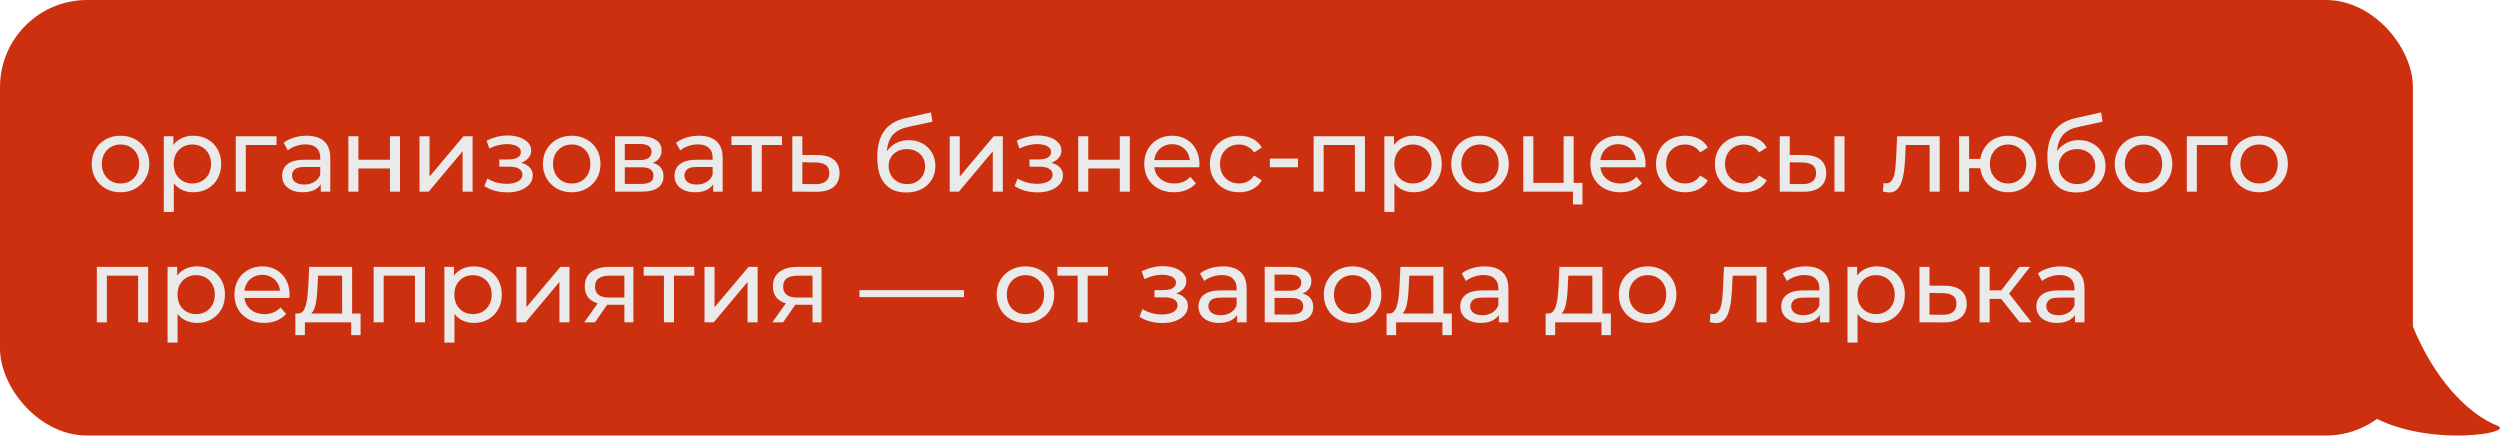
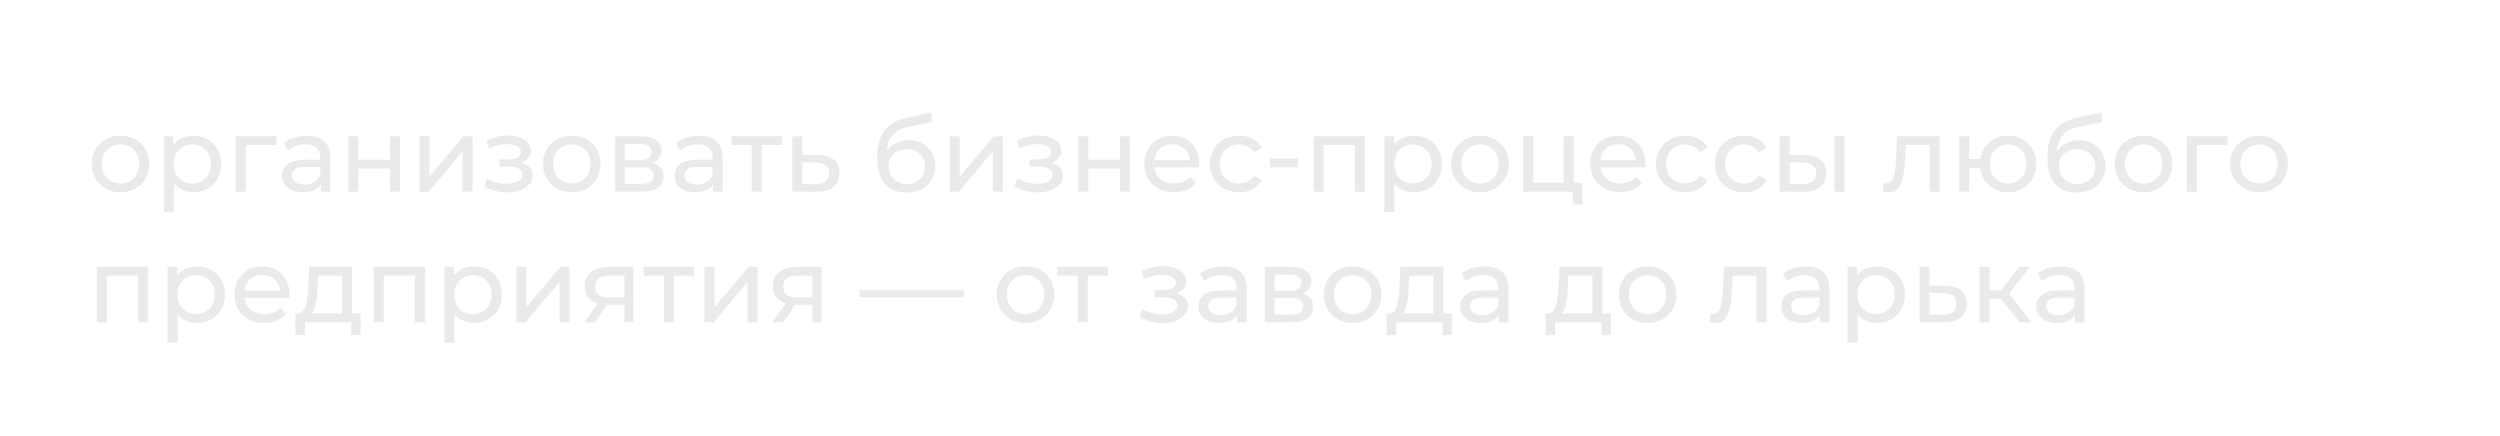
<svg xmlns="http://www.w3.org/2000/svg" width="287" height="50" viewBox="0 0 287 50" fill="none">
-   <rect width="277" height="50" rx="10" fill="#CD300E" />
  <path d="M13.84 22.072C13.2 22.072 12.632 21.932 12.136 21.652C11.64 21.372 11.248 20.988 10.96 20.5C10.672 20.004 10.528 19.444 10.528 18.82C10.528 18.188 10.672 17.628 10.96 17.14C11.248 16.652 11.64 16.272 12.136 16C12.632 15.72 13.2 15.58 13.84 15.58C14.472 15.58 15.036 15.72 15.532 16C16.036 16.272 16.428 16.652 16.708 17.14C16.996 17.62 17.14 18.18 17.14 18.82C17.14 19.452 16.996 20.012 16.708 20.5C16.428 20.988 16.036 21.372 15.532 21.652C15.036 21.932 14.472 22.072 13.84 22.072ZM13.84 21.064C14.248 21.064 14.612 20.972 14.932 20.788C15.26 20.604 15.516 20.344 15.7 20.008C15.884 19.664 15.976 19.268 15.976 18.82C15.976 18.364 15.884 17.972 15.7 17.644C15.516 17.308 15.26 17.048 14.932 16.864C14.612 16.68 14.248 16.588 13.84 16.588C13.432 16.588 13.068 16.68 12.748 16.864C12.428 17.048 12.172 17.308 11.98 17.644C11.788 17.972 11.692 18.364 11.692 18.82C11.692 19.268 11.788 19.664 11.98 20.008C12.172 20.344 12.428 20.604 12.748 20.788C13.068 20.972 13.432 21.064 13.84 21.064ZM22.175 22.072C21.648 22.072 21.163 21.952 20.724 21.712C20.291 21.464 19.944 21.1 19.68 20.62C19.424 20.14 19.296 19.54 19.296 18.82C19.296 18.1 19.419 17.5 19.668 17.02C19.924 16.54 20.267 16.18 20.7 15.94C21.14 15.7 21.631 15.58 22.175 15.58C22.799 15.58 23.352 15.716 23.831 15.988C24.311 16.26 24.692 16.64 24.971 17.128C25.252 17.608 25.392 18.172 25.392 18.82C25.392 19.468 25.252 20.036 24.971 20.524C24.692 21.012 24.311 21.392 23.831 21.664C23.352 21.936 22.799 22.072 22.175 22.072ZM18.803 24.328V15.64H19.907V17.356L19.835 18.832L19.956 20.308V24.328H18.803ZM22.079 21.064C22.488 21.064 22.852 20.972 23.172 20.788C23.5 20.604 23.756 20.344 23.939 20.008C24.131 19.664 24.227 19.268 24.227 18.82C24.227 18.364 24.131 17.972 23.939 17.644C23.756 17.308 23.5 17.048 23.172 16.864C22.852 16.68 22.488 16.588 22.079 16.588C21.68 16.588 21.316 16.68 20.988 16.864C20.668 17.048 20.412 17.308 20.22 17.644C20.035 17.972 19.944 18.364 19.944 18.82C19.944 19.268 20.035 19.664 20.22 20.008C20.412 20.344 20.668 20.604 20.988 20.788C21.316 20.972 21.68 21.064 22.079 21.064ZM27.065 22V15.64H31.745V16.648H27.941L28.217 16.384V22H27.065ZM36.825 22V20.656L36.765 20.404V18.112C36.765 17.624 36.621 17.248 36.333 16.984C36.053 16.712 35.629 16.576 35.061 16.576C34.685 16.576 34.317 16.64 33.957 16.768C33.597 16.888 33.293 17.052 33.045 17.26L32.565 16.396C32.893 16.132 33.285 15.932 33.741 15.796C34.205 15.652 34.689 15.58 35.193 15.58C36.065 15.58 36.737 15.792 37.209 16.216C37.681 16.64 37.917 17.288 37.917 18.16V22H36.825ZM34.737 22.072C34.265 22.072 33.849 21.992 33.489 21.832C33.137 21.672 32.865 21.452 32.673 21.172C32.481 20.884 32.385 20.56 32.385 20.2C32.385 19.856 32.465 19.544 32.625 19.264C32.793 18.984 33.061 18.76 33.429 18.592C33.805 18.424 34.309 18.34 34.941 18.34H36.957V19.168H34.989C34.413 19.168 34.025 19.264 33.825 19.456C33.625 19.648 33.525 19.88 33.525 20.152C33.525 20.464 33.649 20.716 33.897 20.908C34.145 21.092 34.489 21.184 34.929 21.184C35.361 21.184 35.737 21.088 36.057 20.896C36.385 20.704 36.621 20.424 36.765 20.056L36.993 20.848C36.841 21.224 36.573 21.524 36.189 21.748C35.805 21.964 35.321 22.072 34.737 22.072ZM39.991 22V15.64H41.143V18.34H44.767V15.64H45.919V22H44.767V19.336H41.143V22H39.991ZM48.159 22V15.64H49.311V20.272L53.211 15.64H54.255V22H53.103V17.368L49.215 22H48.159ZM58.245 22.084C57.766 22.084 57.294 22.024 56.83 21.904C56.373 21.776 55.965 21.596 55.605 21.364L55.953 20.488C56.258 20.68 56.605 20.832 56.998 20.944C57.389 21.048 57.785 21.1 58.185 21.1C58.553 21.1 58.87 21.056 59.133 20.968C59.406 20.88 59.614 20.76 59.758 20.608C59.901 20.448 59.974 20.264 59.974 20.056C59.974 19.76 59.842 19.532 59.578 19.372C59.313 19.212 58.946 19.132 58.474 19.132H57.322V18.304H58.401C58.681 18.304 58.925 18.272 59.133 18.208C59.342 18.144 59.502 18.048 59.614 17.92C59.733 17.784 59.794 17.628 59.794 17.452C59.794 17.26 59.725 17.096 59.59 16.96C59.453 16.824 59.261 16.72 59.014 16.648C58.773 16.576 58.489 16.54 58.161 16.54C57.842 16.548 57.514 16.592 57.178 16.672C56.849 16.752 56.514 16.876 56.169 17.044L55.858 16.144C56.242 15.96 56.617 15.82 56.986 15.724C57.361 15.62 57.733 15.564 58.102 15.556C58.654 15.54 59.145 15.604 59.578 15.748C60.01 15.884 60.349 16.084 60.597 16.348C60.853 16.612 60.981 16.924 60.981 17.284C60.981 17.588 60.886 17.86 60.694 18.1C60.502 18.332 60.245 18.516 59.925 18.652C59.605 18.788 59.237 18.856 58.822 18.856L58.87 18.58C59.581 18.58 60.142 18.72 60.55 19C60.958 19.28 61.161 19.66 61.161 20.14C61.161 20.524 61.033 20.864 60.778 21.16C60.522 21.448 60.173 21.676 59.733 21.844C59.301 22.004 58.806 22.084 58.245 22.084ZM65.637 22.072C64.997 22.072 64.429 21.932 63.933 21.652C63.437 21.372 63.045 20.988 62.757 20.5C62.469 20.004 62.325 19.444 62.325 18.82C62.325 18.188 62.469 17.628 62.757 17.14C63.045 16.652 63.437 16.272 63.933 16C64.429 15.72 64.997 15.58 65.637 15.58C66.269 15.58 66.833 15.72 67.329 16C67.833 16.272 68.225 16.652 68.505 17.14C68.793 17.62 68.937 18.18 68.937 18.82C68.937 19.452 68.793 20.012 68.505 20.5C68.225 20.988 67.833 21.372 67.329 21.652C66.833 21.932 66.269 22.072 65.637 22.072ZM65.637 21.064C66.045 21.064 66.409 20.972 66.729 20.788C67.057 20.604 67.313 20.344 67.497 20.008C67.681 19.664 67.773 19.268 67.773 18.82C67.773 18.364 67.681 17.972 67.497 17.644C67.313 17.308 67.057 17.048 66.729 16.864C66.409 16.68 66.045 16.588 65.637 16.588C65.229 16.588 64.865 16.68 64.545 16.864C64.225 17.048 63.969 17.308 63.777 17.644C63.585 17.972 63.489 18.364 63.489 18.82C63.489 19.268 63.585 19.664 63.777 20.008C63.969 20.344 64.225 20.604 64.545 20.788C64.865 20.972 65.229 21.064 65.637 21.064ZM70.6 22V15.64H73.552C74.296 15.64 74.88 15.784 75.304 16.072C75.736 16.352 75.952 16.752 75.952 17.272C75.952 17.792 75.748 18.196 75.34 18.484C74.94 18.764 74.408 18.904 73.744 18.904L73.924 18.592C74.684 18.592 75.248 18.732 75.616 19.012C75.984 19.292 76.168 19.704 76.168 20.248C76.168 20.8 75.96 21.232 75.544 21.544C75.136 21.848 74.508 22 73.66 22H70.6ZM71.728 21.112H73.576C74.056 21.112 74.416 21.04 74.656 20.896C74.896 20.744 75.016 20.504 75.016 20.176C75.016 19.84 74.904 19.596 74.68 19.444C74.464 19.284 74.12 19.204 73.648 19.204H71.728V21.112ZM71.728 18.376H73.456C73.896 18.376 74.228 18.296 74.452 18.136C74.684 17.968 74.8 17.736 74.8 17.44C74.8 17.136 74.684 16.908 74.452 16.756C74.228 16.604 73.896 16.528 73.456 16.528H71.728V18.376ZM81.871 22V20.656L81.811 20.404V18.112C81.811 17.624 81.668 17.248 81.379 16.984C81.1 16.712 80.675 16.576 80.108 16.576C79.731 16.576 79.364 16.64 79.004 16.768C78.644 16.888 78.34 17.052 78.091 17.26L77.612 16.396C77.939 16.132 78.332 15.932 78.787 15.796C79.251 15.652 79.736 15.58 80.24 15.58C81.112 15.58 81.784 15.792 82.255 16.216C82.728 16.64 82.963 17.288 82.963 18.16V22H81.871ZM79.784 22.072C79.311 22.072 78.895 21.992 78.535 21.832C78.183 21.672 77.912 21.452 77.719 21.172C77.528 20.884 77.431 20.56 77.431 20.2C77.431 19.856 77.511 19.544 77.671 19.264C77.84 18.984 78.108 18.76 78.475 18.592C78.852 18.424 79.356 18.34 79.987 18.34H82.004V19.168H80.035C79.46 19.168 79.072 19.264 78.871 19.456C78.671 19.648 78.572 19.88 78.572 20.152C78.572 20.464 78.695 20.716 78.944 20.908C79.192 21.092 79.535 21.184 79.975 21.184C80.407 21.184 80.784 21.088 81.103 20.896C81.431 20.704 81.668 20.424 81.811 20.056L82.04 20.848C81.888 21.224 81.62 21.524 81.236 21.748C80.852 21.964 80.368 22.072 79.784 22.072ZM86.298 22V16.348L86.586 16.648H83.97V15.64H89.778V16.648H87.174L87.45 16.348V22H86.298ZM93.896 17.8C94.704 17.808 95.32 17.992 95.744 18.352C96.168 18.712 96.38 19.22 96.38 19.876C96.38 20.564 96.148 21.096 95.684 21.472C95.22 21.84 94.564 22.02 93.716 22.012L90.956 22V15.64H92.108V17.788L93.896 17.8ZM93.62 21.136C94.14 21.144 94.532 21.04 94.796 20.824C95.068 20.608 95.204 20.288 95.204 19.864C95.204 19.448 95.072 19.144 94.808 18.952C94.544 18.76 94.148 18.66 93.62 18.652L92.108 18.628V21.124L93.62 21.136ZM104.021 22.096C103.493 22.096 103.025 22.012 102.617 21.844C102.217 21.676 101.873 21.428 101.585 21.1C101.297 20.764 101.077 20.344 100.925 19.84C100.781 19.328 100.709 18.728 100.709 18.04C100.709 17.496 100.757 17.008 100.853 16.576C100.949 16.144 101.085 15.76 101.261 15.424C101.445 15.088 101.669 14.796 101.933 14.548C102.205 14.3 102.509 14.096 102.845 13.936C103.189 13.768 103.565 13.64 103.973 13.552L106.877 12.904L107.045 13.972L104.369 14.548C104.209 14.58 104.017 14.628 103.793 14.692C103.569 14.756 103.341 14.856 103.109 14.992C102.877 15.12 102.661 15.3 102.461 15.532C102.261 15.764 102.101 16.068 101.981 16.444C101.861 16.812 101.801 17.268 101.801 17.812C101.801 17.964 101.805 18.08 101.813 18.16C101.821 18.24 101.829 18.32 101.837 18.4C101.853 18.48 101.865 18.6 101.873 18.76L101.393 18.268C101.521 17.828 101.725 17.444 102.005 17.116C102.285 16.788 102.621 16.536 103.013 16.36C103.413 16.176 103.849 16.084 104.321 16.084C104.913 16.084 105.437 16.212 105.893 16.468C106.357 16.724 106.721 17.076 106.985 17.524C107.249 17.972 107.381 18.484 107.381 19.06C107.381 19.644 107.241 20.168 106.961 20.632C106.689 21.088 106.301 21.448 105.797 21.712C105.293 21.968 104.701 22.096 104.021 22.096ZM104.129 21.136C104.537 21.136 104.897 21.048 105.209 20.872C105.521 20.688 105.765 20.444 105.941 20.14C106.117 19.828 106.205 19.48 106.205 19.096C106.205 18.712 106.117 18.372 105.941 18.076C105.765 17.78 105.521 17.548 105.209 17.38C104.897 17.204 104.529 17.116 104.105 17.116C103.705 17.116 103.345 17.2 103.025 17.368C102.705 17.528 102.457 17.756 102.281 18.052C102.105 18.34 102.017 18.676 102.017 19.06C102.017 19.444 102.105 19.796 102.281 20.116C102.465 20.428 102.713 20.676 103.025 20.86C103.345 21.044 103.713 21.136 104.129 21.136ZM109.026 22V15.64H110.178V20.272L114.078 15.64H115.122V22H113.97V17.368L110.082 22H109.026ZM119.113 22.084C118.633 22.084 118.161 22.024 117.697 21.904C117.241 21.776 116.833 21.596 116.473 21.364L116.821 20.488C117.125 20.68 117.473 20.832 117.865 20.944C118.257 21.048 118.653 21.1 119.053 21.1C119.421 21.1 119.737 21.056 120.001 20.968C120.273 20.88 120.481 20.76 120.625 20.608C120.769 20.448 120.841 20.264 120.841 20.056C120.841 19.76 120.709 19.532 120.445 19.372C120.181 19.212 119.813 19.132 119.341 19.132H118.189V18.304H119.269C119.549 18.304 119.793 18.272 120.001 18.208C120.209 18.144 120.369 18.048 120.481 17.92C120.601 17.784 120.661 17.628 120.661 17.452C120.661 17.26 120.593 17.096 120.457 16.96C120.321 16.824 120.129 16.72 119.881 16.648C119.641 16.576 119.357 16.54 119.029 16.54C118.709 16.548 118.381 16.592 118.045 16.672C117.717 16.752 117.381 16.876 117.037 17.044L116.725 16.144C117.109 15.96 117.485 15.82 117.853 15.724C118.229 15.62 118.601 15.564 118.969 15.556C119.521 15.54 120.013 15.604 120.445 15.748C120.877 15.884 121.217 16.084 121.465 16.348C121.721 16.612 121.849 16.924 121.849 17.284C121.849 17.588 121.753 17.86 121.561 18.1C121.369 18.332 121.113 18.516 120.793 18.652C120.473 18.788 120.105 18.856 119.689 18.856L119.737 18.58C120.449 18.58 121.009 18.72 121.417 19C121.825 19.28 122.029 19.66 122.029 20.14C122.029 20.524 121.901 20.864 121.645 21.16C121.389 21.448 121.041 21.676 120.601 21.844C120.169 22.004 119.673 22.084 119.113 22.084ZM123.78 22V15.64H124.932V18.34H128.556V15.64H129.708V22H128.556V19.336H124.932V22H123.78ZM134.78 22.072C134.1 22.072 133.5 21.932 132.98 21.652C132.468 21.372 132.068 20.988 131.78 20.5C131.5 20.012 131.36 19.452 131.36 18.82C131.36 18.188 131.496 17.628 131.768 17.14C132.048 16.652 132.428 16.272 132.908 16C133.396 15.72 133.944 15.58 134.552 15.58C135.168 15.58 135.712 15.716 136.184 15.988C136.656 16.26 137.024 16.644 137.288 17.14C137.56 17.628 137.696 18.2 137.696 18.856C137.696 18.904 137.692 18.96 137.684 19.024C137.684 19.088 137.68 19.148 137.672 19.204H132.26V18.376H137.072L136.604 18.664C136.612 18.256 136.528 17.892 136.352 17.572C136.176 17.252 135.932 17.004 135.62 16.828C135.316 16.644 134.96 16.552 134.552 16.552C134.152 16.552 133.796 16.644 133.484 16.828C133.172 17.004 132.928 17.256 132.752 17.584C132.576 17.904 132.488 18.272 132.488 18.688V18.88C132.488 19.304 132.584 19.684 132.776 20.02C132.976 20.348 133.252 20.604 133.604 20.788C133.956 20.972 134.36 21.064 134.816 21.064C135.192 21.064 135.532 21 135.836 20.872C136.148 20.744 136.42 20.552 136.652 20.296L137.288 21.04C137 21.376 136.64 21.632 136.208 21.808C135.784 21.984 135.308 22.072 134.78 22.072ZM142.255 22.072C141.607 22.072 141.027 21.932 140.515 21.652C140.011 21.372 139.615 20.988 139.327 20.5C139.039 20.012 138.895 19.452 138.895 18.82C138.895 18.188 139.039 17.628 139.327 17.14C139.615 16.652 140.011 16.272 140.515 16C141.027 15.72 141.607 15.58 142.255 15.58C142.831 15.58 143.343 15.696 143.791 15.928C144.247 16.152 144.599 16.488 144.847 16.936L143.971 17.5C143.763 17.188 143.507 16.96 143.203 16.816C142.907 16.664 142.587 16.588 142.243 16.588C141.827 16.588 141.455 16.68 141.127 16.864C140.799 17.048 140.539 17.308 140.347 17.644C140.155 17.972 140.059 18.364 140.059 18.82C140.059 19.276 140.155 19.672 140.347 20.008C140.539 20.344 140.799 20.604 141.127 20.788C141.455 20.972 141.827 21.064 142.243 21.064C142.587 21.064 142.907 20.992 143.203 20.848C143.507 20.696 143.763 20.464 143.971 20.152L144.847 20.704C144.599 21.144 144.247 21.484 143.791 21.724C143.343 21.956 142.831 22.072 142.255 22.072ZM145.778 19.204V18.208H149.006V19.204H145.778ZM150.804 22V15.64H156.696V22H155.544V16.36L155.82 16.648H151.68L151.956 16.36V22H150.804ZM162.297 22.072C161.769 22.072 161.285 21.952 160.845 21.712C160.413 21.464 160.065 21.1 159.801 20.62C159.545 20.14 159.417 19.54 159.417 18.82C159.417 18.1 159.541 17.5 159.789 17.02C160.045 16.54 160.389 16.18 160.821 15.94C161.261 15.7 161.753 15.58 162.297 15.58C162.921 15.58 163.473 15.716 163.953 15.988C164.433 16.26 164.813 16.64 165.093 17.128C165.373 17.608 165.513 18.172 165.513 18.82C165.513 19.468 165.373 20.036 165.093 20.524C164.813 21.012 164.433 21.392 163.953 21.664C163.473 21.936 162.921 22.072 162.297 22.072ZM158.925 24.328V15.64H160.029V17.356L159.957 18.832L160.077 20.308V24.328H158.925ZM162.201 21.064C162.609 21.064 162.973 20.972 163.293 20.788C163.621 20.604 163.877 20.344 164.061 20.008C164.253 19.664 164.349 19.268 164.349 18.82C164.349 18.364 164.253 17.972 164.061 17.644C163.877 17.308 163.621 17.048 163.293 16.864C162.973 16.68 162.609 16.588 162.201 16.588C161.801 16.588 161.437 16.68 161.109 16.864C160.789 17.048 160.533 17.308 160.341 17.644C160.157 17.972 160.065 18.364 160.065 18.82C160.065 19.268 160.157 19.664 160.341 20.008C160.533 20.344 160.789 20.604 161.109 20.788C161.437 20.972 161.801 21.064 162.201 21.064ZM169.91 22.072C169.27 22.072 168.702 21.932 168.206 21.652C167.71 21.372 167.318 20.988 167.03 20.5C166.742 20.004 166.598 19.444 166.598 18.82C166.598 18.188 166.742 17.628 167.03 17.14C167.318 16.652 167.71 16.272 168.206 16C168.702 15.72 169.27 15.58 169.91 15.58C170.542 15.58 171.106 15.72 171.602 16C172.106 16.272 172.498 16.652 172.778 17.14C173.066 17.62 173.21 18.18 173.21 18.82C173.21 19.452 173.066 20.012 172.778 20.5C172.498 20.988 172.106 21.372 171.602 21.652C171.106 21.932 170.542 22.072 169.91 22.072ZM169.91 21.064C170.318 21.064 170.682 20.972 171.002 20.788C171.33 20.604 171.586 20.344 171.77 20.008C171.954 19.664 172.046 19.268 172.046 18.82C172.046 18.364 171.954 17.972 171.77 17.644C171.586 17.308 171.33 17.048 171.002 16.864C170.682 16.68 170.318 16.588 169.91 16.588C169.502 16.588 169.138 16.68 168.818 16.864C168.498 17.048 168.242 17.308 168.05 17.644C167.858 17.972 167.762 18.364 167.762 18.82C167.762 19.268 167.858 19.664 168.05 20.008C168.242 20.344 168.498 20.604 168.818 20.788C169.138 20.972 169.502 21.064 169.91 21.064ZM174.874 22V15.64H176.026V20.992H179.506V15.64H180.658V22H174.874ZM180.574 23.476V21.94L180.862 22H179.506V20.992H181.666V23.476H180.574ZM185.991 22.072C185.311 22.072 184.711 21.932 184.191 21.652C183.679 21.372 183.279 20.988 182.991 20.5C182.711 20.012 182.571 19.452 182.571 18.82C182.571 18.188 182.707 17.628 182.979 17.14C183.259 16.652 183.639 16.272 184.119 16C184.607 15.72 185.155 15.58 185.763 15.58C186.379 15.58 186.923 15.716 187.395 15.988C187.867 16.26 188.235 16.644 188.499 17.14C188.771 17.628 188.907 18.2 188.907 18.856C188.907 18.904 188.903 18.96 188.895 19.024C188.895 19.088 188.891 19.148 188.883 19.204H183.471V18.376H188.283L187.815 18.664C187.823 18.256 187.739 17.892 187.563 17.572C187.387 17.252 187.143 17.004 186.831 16.828C186.527 16.644 186.171 16.552 185.763 16.552C185.363 16.552 185.007 16.644 184.695 16.828C184.383 17.004 184.139 17.256 183.963 17.584C183.787 17.904 183.699 18.272 183.699 18.688V18.88C183.699 19.304 183.795 19.684 183.987 20.02C184.187 20.348 184.463 20.604 184.815 20.788C185.167 20.972 185.571 21.064 186.027 21.064C186.403 21.064 186.743 21 187.047 20.872C187.359 20.744 187.631 20.552 187.863 20.296L188.499 21.04C188.211 21.376 187.851 21.632 187.419 21.808C186.995 21.984 186.519 22.072 185.991 22.072ZM193.466 22.072C192.818 22.072 192.238 21.932 191.726 21.652C191.222 21.372 190.826 20.988 190.538 20.5C190.25 20.012 190.106 19.452 190.106 18.82C190.106 18.188 190.25 17.628 190.538 17.14C190.826 16.652 191.222 16.272 191.726 16C192.238 15.72 192.818 15.58 193.466 15.58C194.042 15.58 194.554 15.696 195.002 15.928C195.458 16.152 195.81 16.488 196.058 16.936L195.182 17.5C194.974 17.188 194.718 16.96 194.414 16.816C194.118 16.664 193.798 16.588 193.454 16.588C193.038 16.588 192.666 16.68 192.338 16.864C192.01 17.048 191.75 17.308 191.558 17.644C191.366 17.972 191.27 18.364 191.27 18.82C191.27 19.276 191.366 19.672 191.558 20.008C191.75 20.344 192.01 20.604 192.338 20.788C192.666 20.972 193.038 21.064 193.454 21.064C193.798 21.064 194.118 20.992 194.414 20.848C194.718 20.696 194.974 20.464 195.182 20.152L196.058 20.704C195.81 21.144 195.458 21.484 195.002 21.724C194.554 21.956 194.042 22.072 193.466 22.072ZM200.228 22.072C199.58 22.072 199 21.932 198.488 21.652C197.984 21.372 197.588 20.988 197.3 20.5C197.012 20.012 196.868 19.452 196.868 18.82C196.868 18.188 197.012 17.628 197.3 17.14C197.588 16.652 197.984 16.272 198.488 16C199 15.72 199.58 15.58 200.228 15.58C200.804 15.58 201.316 15.696 201.764 15.928C202.22 16.152 202.572 16.488 202.82 16.936L201.944 17.5C201.736 17.188 201.48 16.96 201.176 16.816C200.88 16.664 200.56 16.588 200.216 16.588C199.8 16.588 199.428 16.68 199.1 16.864C198.772 17.048 198.512 17.308 198.32 17.644C198.128 17.972 198.032 18.364 198.032 18.82C198.032 19.276 198.128 19.672 198.32 20.008C198.512 20.344 198.772 20.604 199.1 20.788C199.428 20.972 199.8 21.064 200.216 21.064C200.56 21.064 200.88 20.992 201.176 20.848C201.48 20.696 201.736 20.464 201.944 20.152L202.82 20.704C202.572 21.144 202.22 21.484 201.764 21.724C201.316 21.956 200.804 22.072 200.228 22.072ZM210.599 22V15.64H211.751V22H210.599ZM207.179 17.8C207.987 17.808 208.599 17.992 209.015 18.352C209.439 18.712 209.651 19.22 209.651 19.876C209.651 20.564 209.419 21.096 208.955 21.472C208.499 21.84 207.843 22.02 206.987 22.012L204.311 22V15.64H205.463V17.788L207.179 17.8ZM206.903 21.136C207.415 21.144 207.807 21.04 208.079 20.824C208.351 20.608 208.487 20.288 208.487 19.864C208.487 19.448 208.351 19.144 208.079 18.952C207.815 18.76 207.423 18.66 206.903 18.652L205.463 18.628V21.124L206.903 21.136ZM216.158 21.988L216.23 21.016C216.286 21.024 216.338 21.032 216.386 21.04C216.434 21.048 216.478 21.052 216.518 21.052C216.774 21.052 216.974 20.964 217.118 20.788C217.27 20.612 217.382 20.38 217.454 20.092C217.526 19.796 217.578 19.464 217.61 19.096C217.642 18.728 217.666 18.36 217.682 17.992L217.79 15.64H222.674V22H221.522V16.312L221.798 16.648H218.534L218.798 16.3L218.714 18.064C218.69 18.624 218.646 19.148 218.582 19.636C218.518 20.124 218.418 20.552 218.282 20.92C218.154 21.288 217.974 21.576 217.742 21.784C217.518 21.992 217.226 22.096 216.866 22.096C216.762 22.096 216.65 22.084 216.53 22.06C216.418 22.044 216.294 22.02 216.158 21.988ZM224.901 22V15.64H226.053V18.244H227.973V19.312H226.053V22H224.901ZM230.529 22.072C229.905 22.072 229.349 21.932 228.861 21.652C228.381 21.372 228.001 20.988 227.721 20.5C227.441 20.004 227.301 19.444 227.301 18.82C227.301 18.188 227.441 17.628 227.721 17.14C228.001 16.644 228.381 16.26 228.861 15.988C229.349 15.716 229.905 15.58 230.529 15.58C231.145 15.58 231.697 15.716 232.185 15.988C232.673 16.26 233.057 16.644 233.337 17.14C233.617 17.628 233.757 18.188 233.757 18.82C233.757 19.452 233.617 20.012 233.337 20.5C233.057 20.988 232.673 21.372 232.185 21.652C231.697 21.932 231.145 22.072 230.529 22.072ZM230.529 21.064C230.929 21.064 231.285 20.972 231.597 20.788C231.909 20.596 232.157 20.336 232.341 20.008C232.525 19.672 232.617 19.276 232.617 18.82C232.617 18.364 232.525 17.972 232.341 17.644C232.157 17.308 231.909 17.048 231.597 16.864C231.285 16.68 230.929 16.588 230.529 16.588C230.137 16.588 229.781 16.68 229.461 16.864C229.149 17.048 228.901 17.308 228.717 17.644C228.533 17.972 228.441 18.364 228.441 18.82C228.441 19.276 228.533 19.672 228.717 20.008C228.901 20.336 229.149 20.596 229.461 20.788C229.781 20.972 230.137 21.064 230.529 21.064ZM238.353 22.096C237.825 22.096 237.357 22.012 236.949 21.844C236.549 21.676 236.205 21.428 235.917 21.1C235.629 20.764 235.409 20.344 235.257 19.84C235.113 19.328 235.041 18.728 235.041 18.04C235.041 17.496 235.089 17.008 235.185 16.576C235.281 16.144 235.417 15.76 235.593 15.424C235.777 15.088 236.001 14.796 236.265 14.548C236.537 14.3 236.841 14.096 237.177 13.936C237.521 13.768 237.897 13.64 238.305 13.552L241.209 12.904L241.377 13.972L238.701 14.548C238.541 14.58 238.349 14.628 238.125 14.692C237.901 14.756 237.673 14.856 237.441 14.992C237.209 15.12 236.993 15.3 236.793 15.532C236.593 15.764 236.433 16.068 236.313 16.444C236.193 16.812 236.133 17.268 236.133 17.812C236.133 17.964 236.137 18.08 236.145 18.16C236.153 18.24 236.161 18.32 236.169 18.4C236.185 18.48 236.197 18.6 236.205 18.76L235.725 18.268C235.853 17.828 236.057 17.444 236.337 17.116C236.617 16.788 236.953 16.536 237.345 16.36C237.745 16.176 238.181 16.084 238.653 16.084C239.245 16.084 239.769 16.212 240.225 16.468C240.689 16.724 241.053 17.076 241.317 17.524C241.581 17.972 241.713 18.484 241.713 19.06C241.713 19.644 241.573 20.168 241.293 20.632C241.021 21.088 240.633 21.448 240.129 21.712C239.625 21.968 239.033 22.096 238.353 22.096ZM238.461 21.136C238.869 21.136 239.229 21.048 239.541 20.872C239.853 20.688 240.097 20.444 240.273 20.14C240.449 19.828 240.537 19.48 240.537 19.096C240.537 18.712 240.449 18.372 240.273 18.076C240.097 17.78 239.853 17.548 239.541 17.38C239.229 17.204 238.861 17.116 238.437 17.116C238.037 17.116 237.677 17.2 237.357 17.368C237.037 17.528 236.789 17.756 236.613 18.052C236.437 18.34 236.349 18.676 236.349 19.06C236.349 19.444 236.437 19.796 236.613 20.116C236.797 20.428 237.045 20.676 237.357 20.86C237.677 21.044 238.045 21.136 238.461 21.136ZM246.082 22.072C245.442 22.072 244.874 21.932 244.378 21.652C243.882 21.372 243.49 20.988 243.202 20.5C242.914 20.004 242.77 19.444 242.77 18.82C242.77 18.188 242.914 17.628 243.202 17.14C243.49 16.652 243.882 16.272 244.378 16C244.874 15.72 245.442 15.58 246.082 15.58C246.714 15.58 247.278 15.72 247.774 16C248.278 16.272 248.67 16.652 248.95 17.14C249.238 17.62 249.382 18.18 249.382 18.82C249.382 19.452 249.238 20.012 248.95 20.5C248.67 20.988 248.278 21.372 247.774 21.652C247.278 21.932 246.714 22.072 246.082 22.072ZM246.082 21.064C246.49 21.064 246.854 20.972 247.174 20.788C247.502 20.604 247.758 20.344 247.942 20.008C248.126 19.664 248.218 19.268 248.218 18.82C248.218 18.364 248.126 17.972 247.942 17.644C247.758 17.308 247.502 17.048 247.174 16.864C246.854 16.68 246.49 16.588 246.082 16.588C245.674 16.588 245.31 16.68 244.99 16.864C244.67 17.048 244.414 17.308 244.222 17.644C244.03 17.972 243.934 18.364 243.934 18.82C243.934 19.268 244.03 19.664 244.222 20.008C244.414 20.344 244.67 20.604 244.99 20.788C245.31 20.972 245.674 21.064 246.082 21.064ZM251.046 22V15.64H255.726V16.648H251.922L252.198 16.384V22H251.046ZM259.348 22.072C258.708 22.072 258.14 21.932 257.644 21.652C257.148 21.372 256.756 20.988 256.468 20.5C256.18 20.004 256.036 19.444 256.036 18.82C256.036 18.188 256.18 17.628 256.468 17.14C256.756 16.652 257.148 16.272 257.644 16C258.14 15.72 258.708 15.58 259.348 15.58C259.98 15.58 260.544 15.72 261.04 16C261.544 16.272 261.936 16.652 262.216 17.14C262.504 17.62 262.648 18.18 262.648 18.82C262.648 19.452 262.504 20.012 262.216 20.5C261.936 20.988 261.544 21.372 261.04 21.652C260.544 21.932 259.98 22.072 259.348 22.072ZM259.348 21.064C259.756 21.064 260.12 20.972 260.44 20.788C260.768 20.604 261.024 20.344 261.208 20.008C261.392 19.664 261.484 19.268 261.484 18.82C261.484 18.364 261.392 17.972 261.208 17.644C261.024 17.308 260.768 17.048 260.44 16.864C260.12 16.68 259.756 16.588 259.348 16.588C258.94 16.588 258.576 16.68 258.256 16.864C257.936 17.048 257.68 17.308 257.488 17.644C257.296 17.972 257.2 18.364 257.2 18.82C257.2 19.268 257.296 19.664 257.488 20.008C257.68 20.344 257.936 20.604 258.256 20.788C258.576 20.972 258.94 21.064 259.348 21.064ZM11.116 37V30.64H17.008V37H15.856V31.36L16.132 31.648H11.992L12.268 31.36V37H11.116ZM22.609 37.072C22.081 37.072 21.597 36.952 21.157 36.712C20.725 36.464 20.377 36.1 20.113 35.62C19.857 35.14 19.729 34.54 19.729 33.82C19.729 33.1 19.853 32.5 20.101 32.02C20.357 31.54 20.701 31.18 21.133 30.94C21.573 30.7 22.065 30.58 22.609 30.58C23.233 30.58 23.785 30.716 24.265 30.988C24.745 31.26 25.125 31.64 25.405 32.128C25.685 32.608 25.825 33.172 25.825 33.82C25.825 34.468 25.685 35.036 25.405 35.524C25.125 36.012 24.745 36.392 24.265 36.664C23.785 36.936 23.233 37.072 22.609 37.072ZM19.237 39.328V30.64H20.341V32.356L20.269 33.832L20.389 35.308V39.328H19.237ZM22.513 36.064C22.921 36.064 23.285 35.972 23.605 35.788C23.933 35.604 24.189 35.344 24.373 35.008C24.565 34.664 24.661 34.268 24.661 33.82C24.661 33.364 24.565 32.972 24.373 32.644C24.189 32.308 23.933 32.048 23.605 31.864C23.285 31.68 22.921 31.588 22.513 31.588C22.113 31.588 21.749 31.68 21.421 31.864C21.101 32.048 20.845 32.308 20.653 32.644C20.469 32.972 20.377 33.364 20.377 33.82C20.377 34.268 20.469 34.664 20.653 35.008C20.845 35.344 21.101 35.604 21.421 35.788C21.749 35.972 22.113 36.064 22.513 36.064ZM30.331 37.072C29.651 37.072 29.051 36.932 28.531 36.652C28.019 36.372 27.619 35.988 27.331 35.5C27.051 35.012 26.911 34.452 26.911 33.82C26.911 33.188 27.047 32.628 27.319 32.14C27.599 31.652 27.979 31.272 28.459 31C28.947 30.72 29.495 30.58 30.103 30.58C30.719 30.58 31.263 30.716 31.735 30.988C32.207 31.26 32.575 31.644 32.839 32.14C33.111 32.628 33.247 33.2 33.247 33.856C33.247 33.904 33.243 33.96 33.235 34.024C33.235 34.088 33.231 34.148 33.223 34.204H27.811V33.376H32.623L32.155 33.664C32.163 33.256 32.079 32.892 31.903 32.572C31.727 32.252 31.483 32.004 31.171 31.828C30.867 31.644 30.511 31.552 30.103 31.552C29.703 31.552 29.347 31.644 29.035 31.828C28.723 32.004 28.479 32.256 28.303 32.584C28.127 32.904 28.039 33.272 28.039 33.688V33.88C28.039 34.304 28.135 34.684 28.327 35.02C28.527 35.348 28.803 35.604 29.155 35.788C29.507 35.972 29.911 36.064 30.367 36.064C30.743 36.064 31.083 36 31.387 35.872C31.699 35.744 31.971 35.552 32.203 35.296L32.839 36.04C32.551 36.376 32.191 36.632 31.759 36.808C31.335 36.984 30.859 37.072 30.331 37.072ZM39.273 36.46V31.648H36.513L36.453 32.872C36.437 33.272 36.408 33.66 36.368 34.036C36.337 34.404 36.281 34.744 36.2 35.056C36.129 35.368 36.02 35.624 35.877 35.824C35.733 36.024 35.541 36.148 35.3 36.196L34.16 35.992C34.408 36 34.608 35.92 34.761 35.752C34.913 35.576 35.029 35.336 35.108 35.032C35.197 34.728 35.261 34.384 35.3 34C35.34 33.608 35.373 33.204 35.397 32.788L35.492 30.64H40.425V36.46H39.273ZM33.908 38.476V35.992H41.397V38.476H40.316V37H35.001V38.476H33.908ZM42.897 37V30.64H48.789V37H47.637V31.36L47.913 31.648H43.773L44.049 31.36V37H42.897ZM54.39 37.072C53.862 37.072 53.378 36.952 52.938 36.712C52.506 36.464 52.158 36.1 51.894 35.62C51.638 35.14 51.51 34.54 51.51 33.82C51.51 33.1 51.634 32.5 51.882 32.02C52.138 31.54 52.482 31.18 52.914 30.94C53.354 30.7 53.846 30.58 54.39 30.58C55.014 30.58 55.566 30.716 56.046 30.988C56.526 31.26 56.906 31.64 57.186 32.128C57.466 32.608 57.606 33.172 57.606 33.82C57.606 34.468 57.466 35.036 57.186 35.524C56.906 36.012 56.526 36.392 56.046 36.664C55.566 36.936 55.014 37.072 54.39 37.072ZM51.018 39.328V30.64H52.122V32.356L52.05 33.832L52.17 35.308V39.328H51.018ZM54.294 36.064C54.702 36.064 55.066 35.972 55.386 35.788C55.714 35.604 55.97 35.344 56.154 35.008C56.346 34.664 56.442 34.268 56.442 33.82C56.442 33.364 56.346 32.972 56.154 32.644C55.97 32.308 55.714 32.048 55.386 31.864C55.066 31.68 54.702 31.588 54.294 31.588C53.894 31.588 53.53 31.68 53.202 31.864C52.882 32.048 52.626 32.308 52.434 32.644C52.25 32.972 52.158 33.364 52.158 33.82C52.158 34.268 52.25 34.664 52.434 35.008C52.626 35.344 52.882 35.604 53.202 35.788C53.53 35.972 53.894 36.064 54.294 36.064ZM59.28 37V30.64H60.432V35.272L64.332 30.64H65.376V37H64.224V32.368L60.336 37H59.28ZM71.68 37V34.768L71.86 34.984H69.832C68.984 34.984 68.32 34.804 67.84 34.444C67.368 34.084 67.132 33.56 67.132 32.872C67.132 32.136 67.384 31.58 67.888 31.204C68.4 30.828 69.08 30.64 69.928 30.64H72.712V37H71.68ZM67.072 37L68.8 34.564H69.988L68.308 37H67.072ZM71.68 34.408V31.324L71.86 31.648H69.964C69.436 31.648 69.028 31.748 68.74 31.948C68.452 32.14 68.308 32.46 68.308 32.908C68.308 33.74 68.844 34.156 69.916 34.156H71.86L71.68 34.408ZM76.22 37V31.348L76.508 31.648H73.892V30.64H79.7V31.648H77.096L77.372 31.348V37H76.22ZM80.878 37V30.64H82.03V35.272L85.93 30.64H86.974V37H85.822V32.368L81.934 37H80.878ZM93.278 37V34.768L93.458 34.984H91.43C90.582 34.984 89.918 34.804 89.438 34.444C88.966 34.084 88.73 33.56 88.73 32.872C88.73 32.136 88.982 31.58 89.486 31.204C89.998 30.828 90.678 30.64 91.526 30.64H94.31V37H93.278ZM88.67 37L90.398 34.564H91.586L89.906 37H88.67ZM93.278 34.408V31.324L93.458 31.648H91.562C91.034 31.648 90.626 31.748 90.338 31.948C90.05 32.14 89.906 32.46 89.906 32.908C89.906 33.74 90.442 34.156 91.514 34.156H93.458L93.278 34.408ZM98.664 34.108V33.304H110.664V34.108H98.664ZM117.727 37.072C117.087 37.072 116.519 36.932 116.023 36.652C115.527 36.372 115.135 35.988 114.847 35.5C114.559 35.004 114.415 34.444 114.415 33.82C114.415 33.188 114.559 32.628 114.847 32.14C115.135 31.652 115.527 31.272 116.023 31C116.519 30.72 117.087 30.58 117.727 30.58C118.359 30.58 118.923 30.72 119.419 31C119.923 31.272 120.315 31.652 120.595 32.14C120.883 32.62 121.027 33.18 121.027 33.82C121.027 34.452 120.883 35.012 120.595 35.5C120.315 35.988 119.923 36.372 119.419 36.652C118.923 36.932 118.359 37.072 117.727 37.072ZM117.727 36.064C118.135 36.064 118.499 35.972 118.819 35.788C119.147 35.604 119.403 35.344 119.587 35.008C119.771 34.664 119.863 34.268 119.863 33.82C119.863 33.364 119.771 32.972 119.587 32.644C119.403 32.308 119.147 32.048 118.819 31.864C118.499 31.68 118.135 31.588 117.727 31.588C117.319 31.588 116.955 31.68 116.635 31.864C116.315 32.048 116.059 32.308 115.867 32.644C115.675 32.972 115.579 33.364 115.579 33.82C115.579 34.268 115.675 34.664 115.867 35.008C116.059 35.344 116.315 35.604 116.635 35.788C116.955 35.972 117.319 36.064 117.727 36.064ZM123.716 37V31.348L124.004 31.648H121.388V30.64H127.196V31.648H124.592L124.868 31.348V37H123.716ZM133.456 37.084C132.976 37.084 132.504 37.024 132.04 36.904C131.584 36.776 131.176 36.596 130.816 36.364L131.164 35.488C131.468 35.68 131.816 35.832 132.208 35.944C132.6 36.048 132.996 36.1 133.396 36.1C133.764 36.1 134.08 36.056 134.344 35.968C134.616 35.88 134.824 35.76 134.968 35.608C135.112 35.448 135.184 35.264 135.184 35.056C135.184 34.76 135.052 34.532 134.788 34.372C134.524 34.212 134.156 34.132 133.684 34.132H132.532V33.304H133.612C133.892 33.304 134.136 33.272 134.344 33.208C134.552 33.144 134.712 33.048 134.824 32.92C134.944 32.784 135.004 32.628 135.004 32.452C135.004 32.26 134.936 32.096 134.8 31.96C134.664 31.824 134.472 31.72 134.224 31.648C133.984 31.576 133.7 31.54 133.372 31.54C133.052 31.548 132.724 31.592 132.388 31.672C132.06 31.752 131.724 31.876 131.38 32.044L131.068 31.144C131.452 30.96 131.828 30.82 132.196 30.724C132.572 30.62 132.944 30.564 133.312 30.556C133.864 30.54 134.356 30.604 134.788 30.748C135.22 30.884 135.56 31.084 135.808 31.348C136.064 31.612 136.192 31.924 136.192 32.284C136.192 32.588 136.096 32.86 135.904 33.1C135.712 33.332 135.456 33.516 135.136 33.652C134.816 33.788 134.448 33.856 134.032 33.856L134.08 33.58C134.792 33.58 135.352 33.72 135.76 34C136.168 34.28 136.372 34.66 136.372 35.14C136.372 35.524 136.244 35.864 135.988 36.16C135.732 36.448 135.384 36.676 134.944 36.844C134.512 37.004 134.016 37.084 133.456 37.084ZM142.024 37V35.656L141.964 35.404V33.112C141.964 32.624 141.82 32.248 141.532 31.984C141.252 31.712 140.828 31.576 140.26 31.576C139.884 31.576 139.516 31.64 139.156 31.768C138.796 31.888 138.492 32.052 138.244 32.26L137.764 31.396C138.092 31.132 138.484 30.932 138.94 30.796C139.404 30.652 139.888 30.58 140.392 30.58C141.264 30.58 141.936 30.792 142.408 31.216C142.88 31.64 143.116 32.288 143.116 33.16V37H142.024ZM139.936 37.072C139.464 37.072 139.048 36.992 138.688 36.832C138.336 36.672 138.064 36.452 137.872 36.172C137.68 35.884 137.584 35.56 137.584 35.2C137.584 34.856 137.664 34.544 137.824 34.264C137.992 33.984 138.26 33.76 138.628 33.592C139.004 33.424 139.508 33.34 140.14 33.34H142.156V34.168H140.188C139.612 34.168 139.224 34.264 139.024 34.456C138.824 34.648 138.724 34.88 138.724 35.152C138.724 35.464 138.848 35.716 139.096 35.908C139.344 36.092 139.688 36.184 140.128 36.184C140.56 36.184 140.936 36.088 141.256 35.896C141.584 35.704 141.82 35.424 141.964 35.056L142.192 35.848C142.04 36.224 141.772 36.524 141.388 36.748C141.004 36.964 140.52 37.072 139.936 37.072ZM145.19 37V30.64H148.142C148.886 30.64 149.47 30.784 149.894 31.072C150.326 31.352 150.542 31.752 150.542 32.272C150.542 32.792 150.338 33.196 149.93 33.484C149.53 33.764 148.998 33.904 148.334 33.904L148.514 33.592C149.274 33.592 149.838 33.732 150.206 34.012C150.574 34.292 150.758 34.704 150.758 35.248C150.758 35.8 150.55 36.232 150.134 36.544C149.726 36.848 149.098 37 148.25 37H145.19ZM146.318 36.112H148.166C148.646 36.112 149.006 36.04 149.246 35.896C149.486 35.744 149.606 35.504 149.606 35.176C149.606 34.84 149.494 34.596 149.27 34.444C149.054 34.284 148.71 34.204 148.238 34.204H146.318V36.112ZM146.318 33.376H148.046C148.486 33.376 148.818 33.296 149.042 33.136C149.274 32.968 149.39 32.736 149.39 32.44C149.39 32.136 149.274 31.908 149.042 31.756C148.818 31.604 148.486 31.528 148.046 31.528H146.318V33.376ZM155.285 37.072C154.645 37.072 154.077 36.932 153.581 36.652C153.085 36.372 152.693 35.988 152.405 35.5C152.117 35.004 151.973 34.444 151.973 33.82C151.973 33.188 152.117 32.628 152.405 32.14C152.693 31.652 153.085 31.272 153.581 31C154.077 30.72 154.645 30.58 155.285 30.58C155.917 30.58 156.481 30.72 156.977 31C157.481 31.272 157.873 31.652 158.153 32.14C158.441 32.62 158.585 33.18 158.585 33.82C158.585 34.452 158.441 35.012 158.153 35.5C157.873 35.988 157.481 36.372 156.977 36.652C156.481 36.932 155.917 37.072 155.285 37.072ZM155.285 36.064C155.693 36.064 156.057 35.972 156.377 35.788C156.705 35.604 156.961 35.344 157.145 35.008C157.329 34.664 157.421 34.268 157.421 33.82C157.421 33.364 157.329 32.972 157.145 32.644C156.961 32.308 156.705 32.048 156.377 31.864C156.057 31.68 155.693 31.588 155.285 31.588C154.877 31.588 154.513 31.68 154.193 31.864C153.873 32.048 153.617 32.308 153.425 32.644C153.233 32.972 153.137 33.364 153.137 33.82C153.137 34.268 153.233 34.664 153.425 35.008C153.617 35.344 153.873 35.604 154.193 35.788C154.513 35.972 154.877 36.064 155.285 36.064ZM164.546 36.46V31.648H161.786L161.726 32.872C161.71 33.272 161.682 33.66 161.642 34.036C161.61 34.404 161.554 34.744 161.474 35.056C161.402 35.368 161.294 35.624 161.15 35.824C161.006 36.024 160.814 36.148 160.574 36.196L159.434 35.992C159.682 36 159.882 35.92 160.034 35.752C160.186 35.576 160.302 35.336 160.382 35.032C160.47 34.728 160.534 34.384 160.574 34C160.614 33.608 160.646 33.204 160.67 32.788L160.766 30.64H165.698V36.46H164.546ZM159.182 38.476V35.992H166.67V38.476H165.59V37H160.274V38.476H159.182ZM172.071 37V35.656L172.011 35.404V33.112C172.011 32.624 171.867 32.248 171.579 31.984C171.299 31.712 170.875 31.576 170.307 31.576C169.931 31.576 169.563 31.64 169.203 31.768C168.843 31.888 168.539 32.052 168.291 32.26L167.811 31.396C168.139 31.132 168.531 30.932 168.987 30.796C169.451 30.652 169.935 30.58 170.439 30.58C171.311 30.58 171.983 30.792 172.455 31.216C172.927 31.64 173.163 32.288 173.163 33.16V37H172.071ZM169.983 37.072C169.511 37.072 169.095 36.992 168.735 36.832C168.383 36.672 168.111 36.452 167.919 36.172C167.727 35.884 167.631 35.56 167.631 35.2C167.631 34.856 167.711 34.544 167.871 34.264C168.039 33.984 168.307 33.76 168.675 33.592C169.051 33.424 169.555 33.34 170.187 33.34H172.203V34.168H170.235C169.659 34.168 169.271 34.264 169.071 34.456C168.871 34.648 168.771 34.88 168.771 35.152C168.771 35.464 168.895 35.716 169.143 35.908C169.391 36.092 169.735 36.184 170.175 36.184C170.607 36.184 170.983 36.088 171.303 35.896C171.631 35.704 171.867 35.424 172.011 35.056L172.239 35.848C172.087 36.224 171.819 36.524 171.435 36.748C171.051 36.964 170.567 37.072 169.983 37.072ZM182.804 36.46V31.648H180.044L179.984 32.872C179.968 33.272 179.94 33.66 179.9 34.036C179.868 34.404 179.812 34.744 179.732 35.056C179.66 35.368 179.552 35.624 179.408 35.824C179.264 36.024 179.072 36.148 178.832 36.196L177.692 35.992C177.94 36 178.14 35.92 178.292 35.752C178.444 35.576 178.56 35.336 178.64 35.032C178.728 34.728 178.792 34.384 178.832 34C178.872 33.608 178.904 33.204 178.928 32.788L179.024 30.64H183.956V36.46H182.804ZM177.44 38.476V35.992H184.928V38.476H183.848V37H178.532V38.476H177.44ZM189.153 37.072C188.513 37.072 187.945 36.932 187.449 36.652C186.953 36.372 186.561 35.988 186.273 35.5C185.985 35.004 185.841 34.444 185.841 33.82C185.841 33.188 185.985 32.628 186.273 32.14C186.561 31.652 186.953 31.272 187.449 31C187.945 30.72 188.513 30.58 189.153 30.58C189.785 30.58 190.349 30.72 190.845 31C191.349 31.272 191.741 31.652 192.021 32.14C192.309 32.62 192.453 33.18 192.453 33.82C192.453 34.452 192.309 35.012 192.021 35.5C191.741 35.988 191.349 36.372 190.845 36.652C190.349 36.932 189.785 37.072 189.153 37.072ZM189.153 36.064C189.561 36.064 189.925 35.972 190.245 35.788C190.573 35.604 190.829 35.344 191.013 35.008C191.197 34.664 191.289 34.268 191.289 33.82C191.289 33.364 191.197 32.972 191.013 32.644C190.829 32.308 190.573 32.048 190.245 31.864C189.925 31.68 189.561 31.588 189.153 31.588C188.745 31.588 188.381 31.68 188.061 31.864C187.741 32.048 187.485 32.308 187.293 32.644C187.101 32.972 187.005 33.364 187.005 33.82C187.005 34.268 187.101 34.664 187.293 35.008C187.485 35.344 187.741 35.604 188.061 35.788C188.381 35.972 188.745 36.064 189.153 36.064ZM196.283 36.988L196.355 36.016C196.411 36.024 196.463 36.032 196.511 36.04C196.559 36.048 196.603 36.052 196.643 36.052C196.899 36.052 197.099 35.964 197.243 35.788C197.395 35.612 197.507 35.38 197.579 35.092C197.651 34.796 197.703 34.464 197.735 34.096C197.767 33.728 197.791 33.36 197.807 32.992L197.915 30.64H202.799V37H201.647V31.312L201.923 31.648H198.659L198.923 31.3L198.839 33.064C198.815 33.624 198.771 34.148 198.707 34.636C198.643 35.124 198.543 35.552 198.407 35.92C198.279 36.288 198.099 36.576 197.867 36.784C197.643 36.992 197.351 37.096 196.991 37.096C196.887 37.096 196.775 37.084 196.655 37.06C196.543 37.044 196.419 37.02 196.283 36.988ZM208.926 37V35.656L208.866 35.404V33.112C208.866 32.624 208.722 32.248 208.434 31.984C208.154 31.712 207.73 31.576 207.162 31.576C206.786 31.576 206.418 31.64 206.058 31.768C205.698 31.888 205.394 32.052 205.146 32.26L204.666 31.396C204.994 31.132 205.386 30.932 205.842 30.796C206.306 30.652 206.79 30.58 207.294 30.58C208.166 30.58 208.838 30.792 209.31 31.216C209.782 31.64 210.018 32.288 210.018 33.16V37H208.926ZM206.838 37.072C206.366 37.072 205.95 36.992 205.59 36.832C205.238 36.672 204.966 36.452 204.774 36.172C204.582 35.884 204.486 35.56 204.486 35.2C204.486 34.856 204.566 34.544 204.726 34.264C204.894 33.984 205.162 33.76 205.53 33.592C205.906 33.424 206.41 33.34 207.042 33.34H209.058V34.168H207.09C206.514 34.168 206.126 34.264 205.926 34.456C205.726 34.648 205.626 34.88 205.626 35.152C205.626 35.464 205.75 35.716 205.998 35.908C206.246 36.092 206.59 36.184 207.03 36.184C207.462 36.184 207.838 36.088 208.158 35.896C208.486 35.704 208.722 35.424 208.866 35.056L209.094 35.848C208.942 36.224 208.674 36.524 208.29 36.748C207.906 36.964 207.422 37.072 206.838 37.072ZM215.465 37.072C214.937 37.072 214.453 36.952 214.013 36.712C213.581 36.464 213.233 36.1 212.969 35.62C212.713 35.14 212.585 34.54 212.585 33.82C212.585 33.1 212.709 32.5 212.957 32.02C213.213 31.54 213.557 31.18 213.989 30.94C214.429 30.7 214.921 30.58 215.465 30.58C216.089 30.58 216.641 30.716 217.121 30.988C217.601 31.26 217.981 31.64 218.261 32.128C218.541 32.608 218.681 33.172 218.681 33.82C218.681 34.468 218.541 35.036 218.261 35.524C217.981 36.012 217.601 36.392 217.121 36.664C216.641 36.936 216.089 37.072 215.465 37.072ZM212.093 39.328V30.64H213.197V32.356L213.125 33.832L213.245 35.308V39.328H212.093ZM215.369 36.064C215.777 36.064 216.141 35.972 216.461 35.788C216.789 35.604 217.045 35.344 217.229 35.008C217.421 34.664 217.517 34.268 217.517 33.82C217.517 33.364 217.421 32.972 217.229 32.644C217.045 32.308 216.789 32.048 216.461 31.864C216.141 31.68 215.777 31.588 215.369 31.588C214.969 31.588 214.605 31.68 214.277 31.864C213.957 32.048 213.701 32.308 213.509 32.644C213.325 32.972 213.233 33.364 213.233 33.82C213.233 34.268 213.325 34.664 213.509 35.008C213.701 35.344 213.957 35.604 214.277 35.788C214.605 35.972 214.969 36.064 215.369 36.064ZM223.294 32.8C224.102 32.808 224.718 32.992 225.142 33.352C225.566 33.712 225.778 34.22 225.778 34.876C225.778 35.564 225.546 36.096 225.082 36.472C224.618 36.84 223.962 37.02 223.114 37.012L220.354 37V30.64H221.506V32.788L223.294 32.8ZM223.018 36.136C223.538 36.144 223.93 36.04 224.194 35.824C224.466 35.608 224.602 35.288 224.602 34.864C224.602 34.448 224.47 34.144 224.206 33.952C223.942 33.76 223.546 33.66 223.018 33.652L221.506 33.628V36.124L223.018 36.136ZM231.865 37L229.405 33.904L230.353 33.328L233.221 37H231.865ZM227.257 37V30.64H228.409V37H227.257ZM228.061 34.312V33.328H230.161V34.312H228.061ZM230.449 33.952L229.381 33.808L231.817 30.64H233.053L230.449 33.952ZM238.211 37V35.656L238.151 35.404V33.112C238.151 32.624 238.007 32.248 237.719 31.984C237.439 31.712 237.015 31.576 236.447 31.576C236.071 31.576 235.703 31.64 235.343 31.768C234.983 31.888 234.679 32.052 234.431 32.26L233.951 31.396C234.279 31.132 234.671 30.932 235.127 30.796C235.591 30.652 236.075 30.58 236.579 30.58C237.451 30.58 238.123 30.792 238.595 31.216C239.067 31.64 239.303 32.288 239.303 33.16V37H238.211ZM236.123 37.072C235.651 37.072 235.235 36.992 234.875 36.832C234.523 36.672 234.251 36.452 234.059 36.172C233.867 35.884 233.771 35.56 233.771 35.2C233.771 34.856 233.851 34.544 234.011 34.264C234.179 33.984 234.447 33.76 234.815 33.592C235.191 33.424 235.695 33.34 236.327 33.34H238.343V34.168H236.375C235.799 34.168 235.411 34.264 235.211 34.456C235.011 34.648 234.911 34.88 234.911 35.152C234.911 35.464 235.035 35.716 235.283 35.908C235.531 36.092 235.875 36.184 236.315 36.184C236.747 36.184 237.123 36.088 237.443 35.896C237.771 35.704 238.007 35.424 238.151 35.056L238.379 35.848C238.227 36.224 237.959 36.524 237.575 36.748C237.191 36.964 236.707 37.072 236.123 37.072Z" fill="#EAEAEA" />
-   <path d="M286.739 48.895C283.144 47.437 279.416 43.396 276.966 37.408C276.388 35.994 275.052 35 273.524 35C271.578 35 270 36.578 270 38.524V46.153C276.086 51.821 288.993 49.809 286.739 48.895Z" fill="#CD300E" />
</svg>